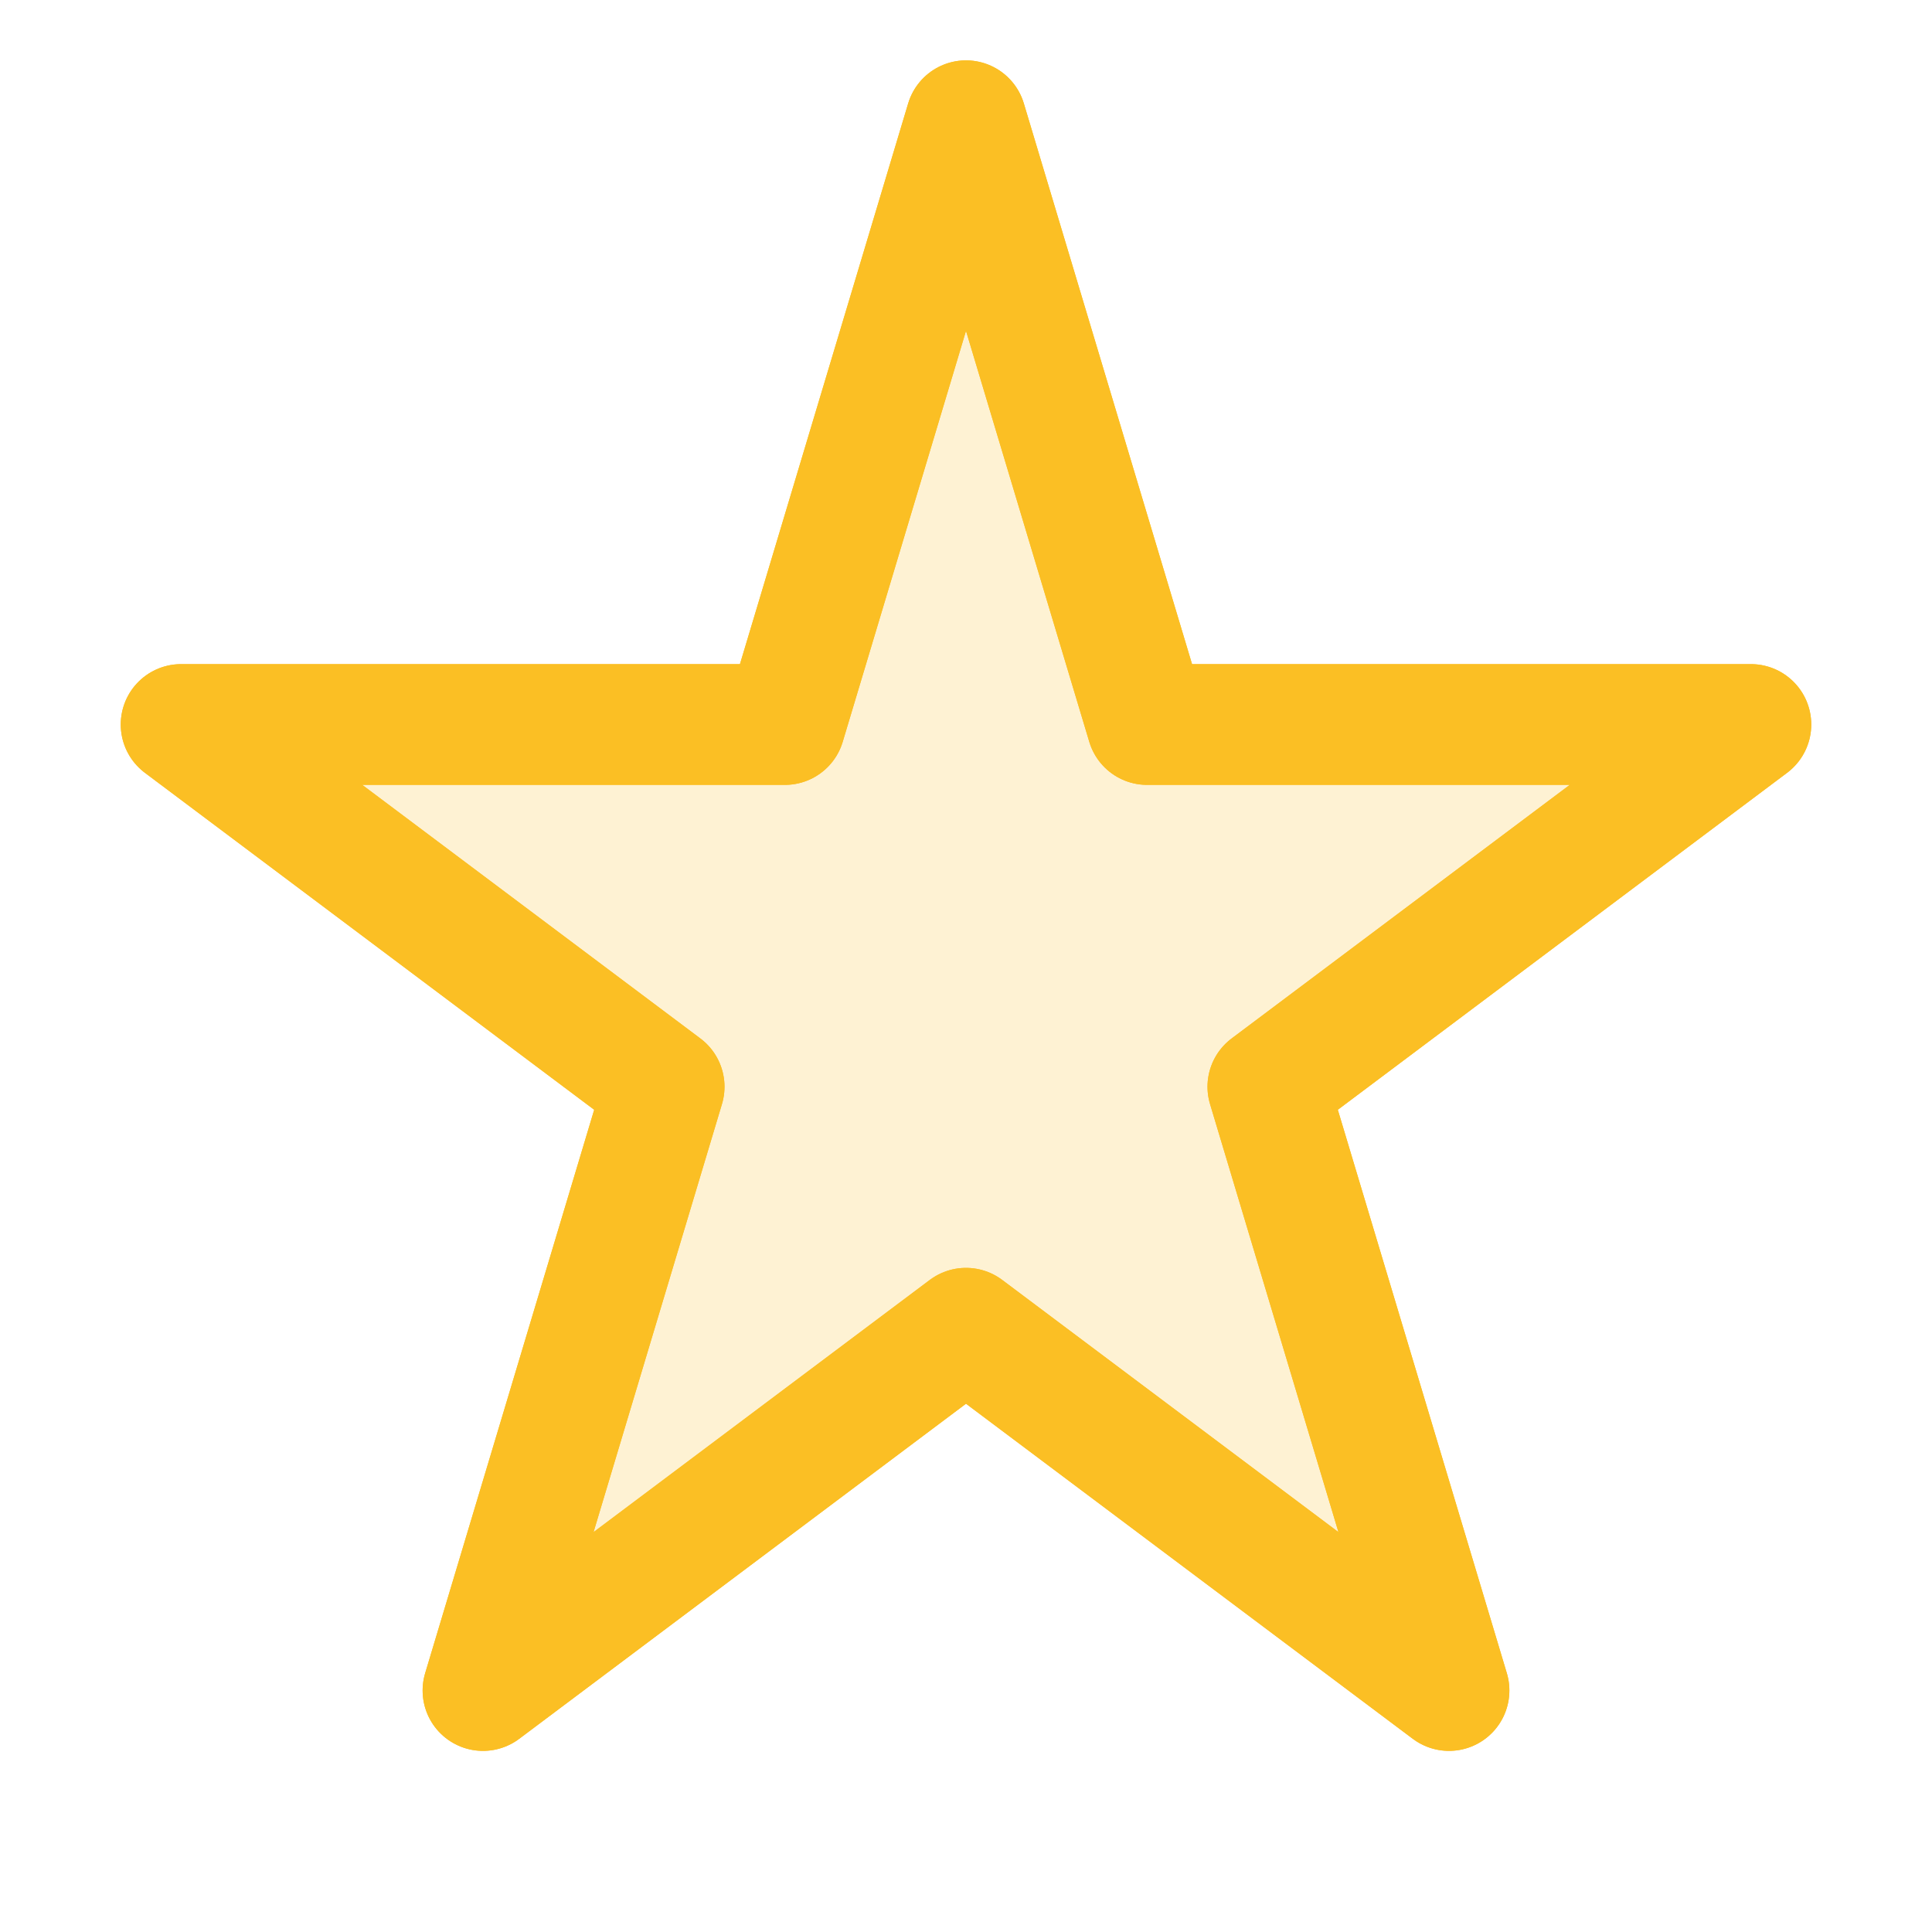
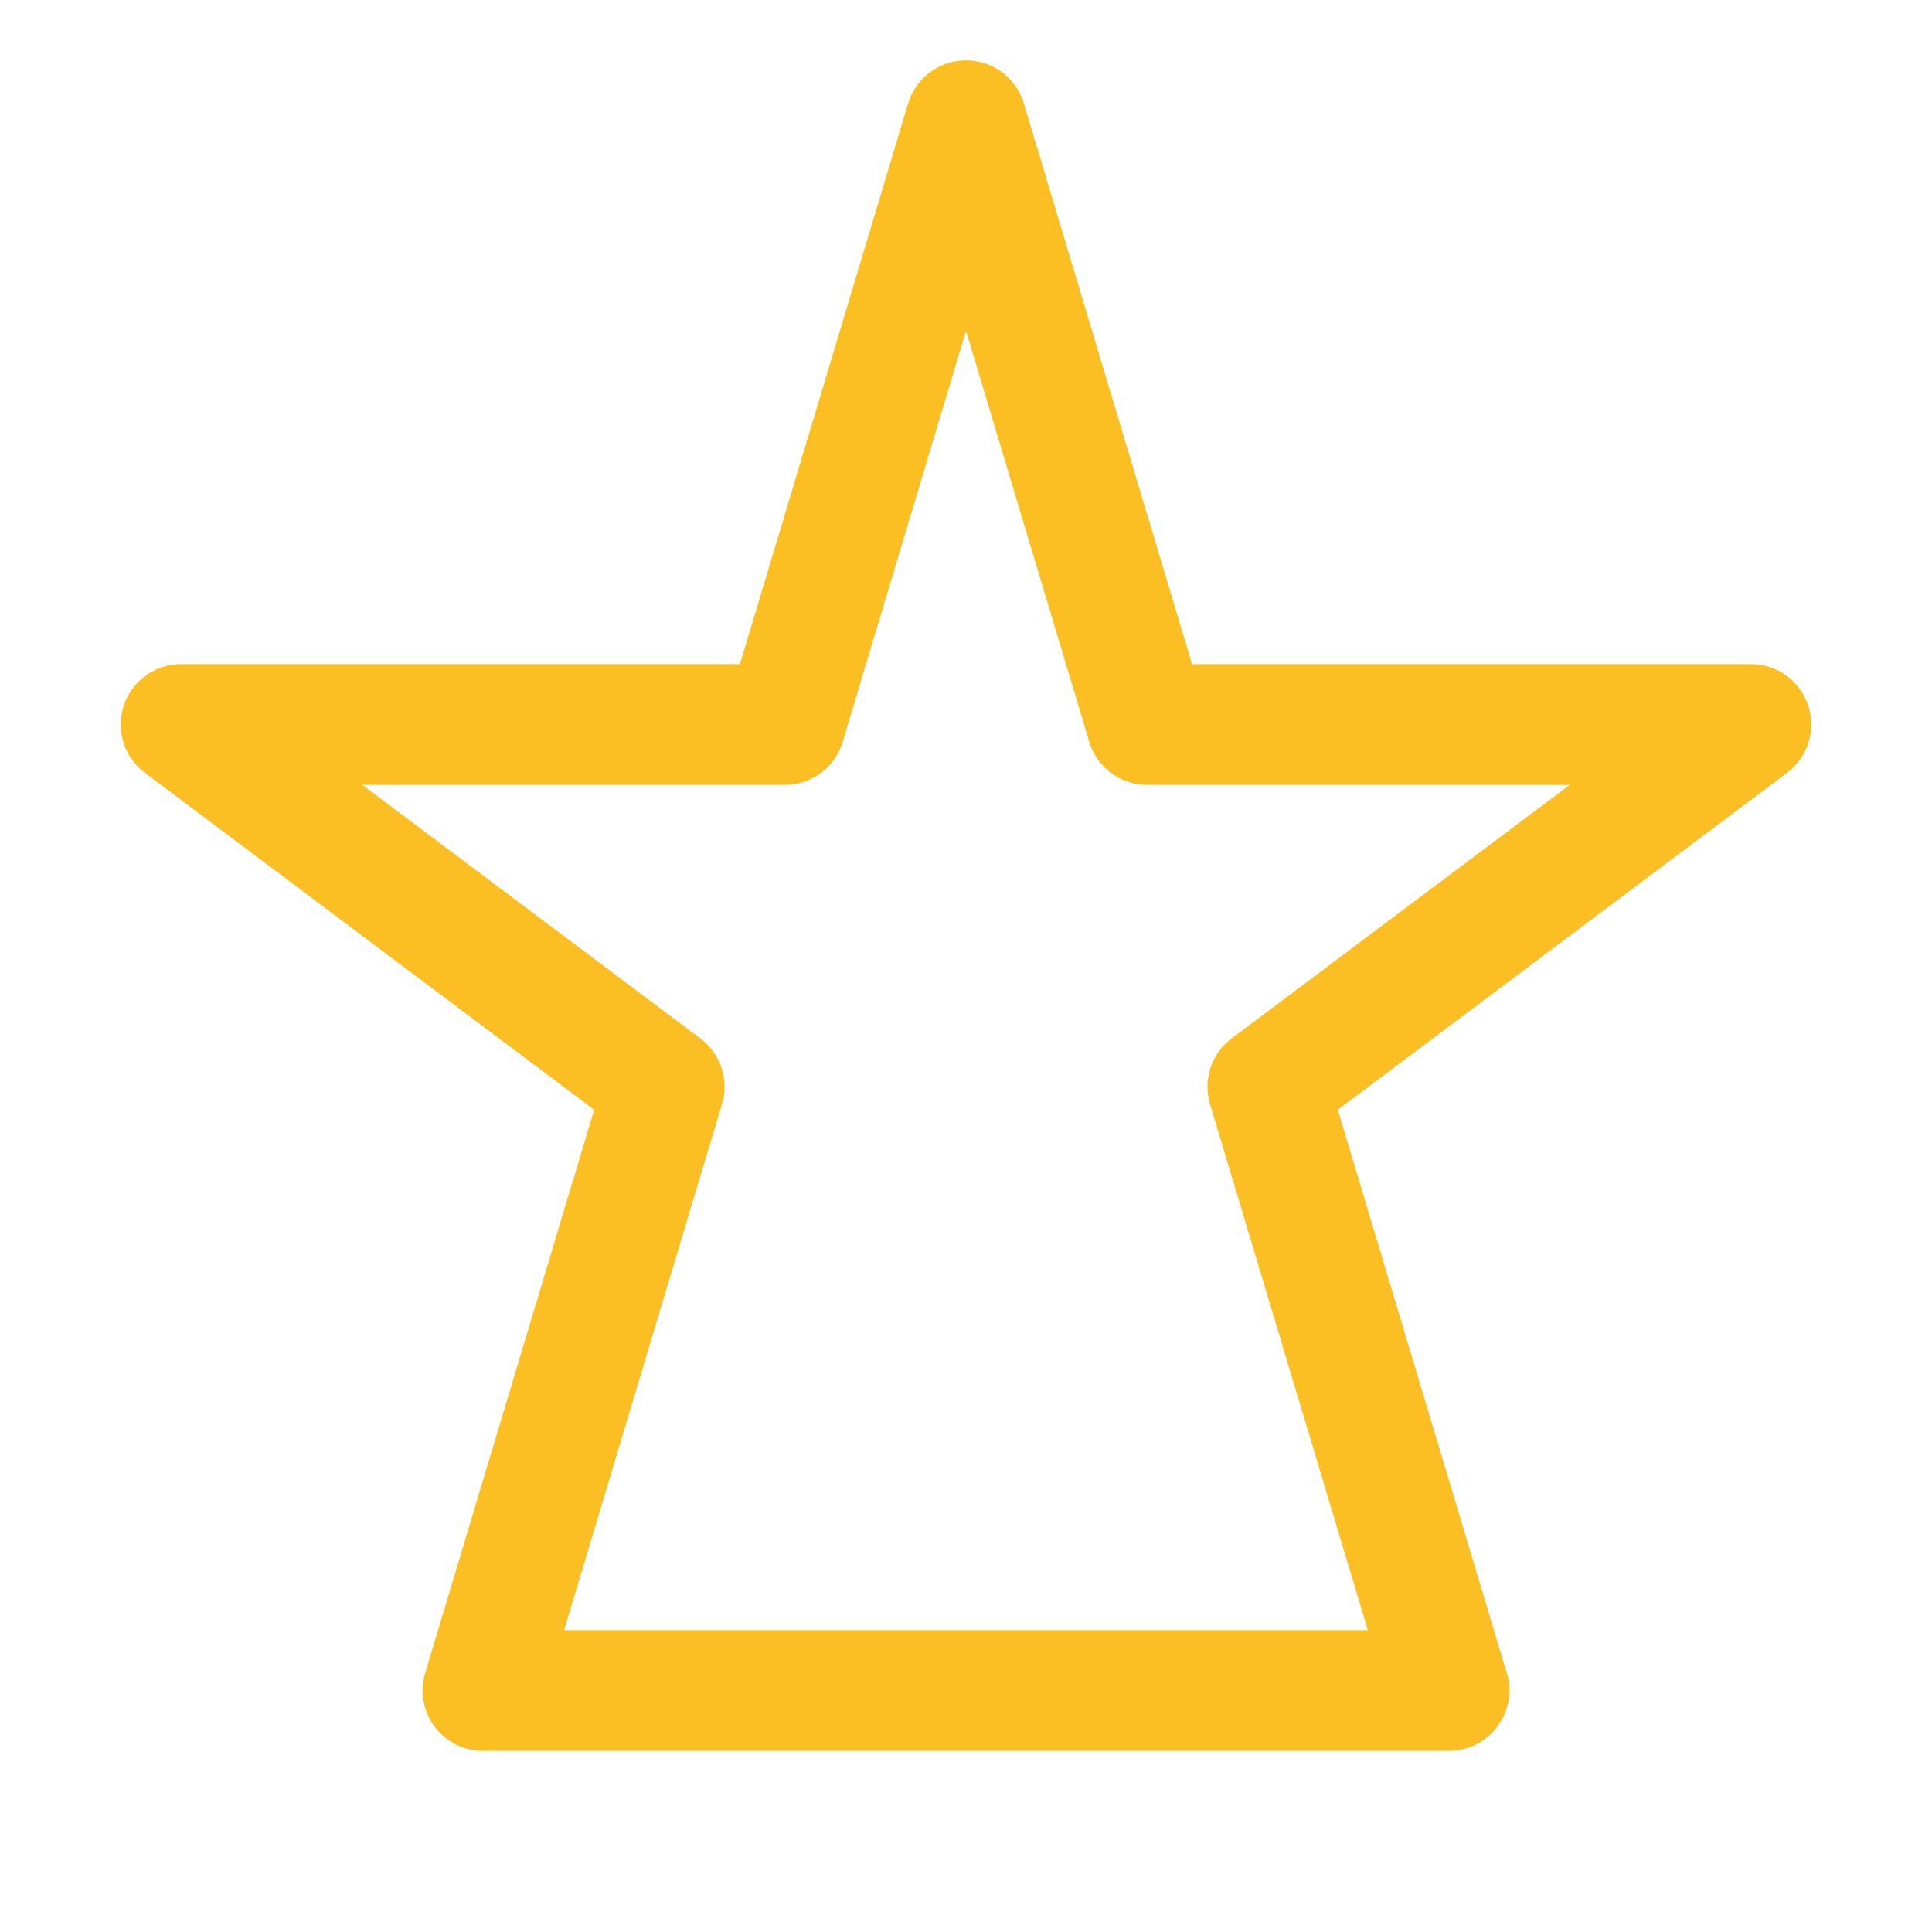
<svg xmlns="http://www.w3.org/2000/svg" viewBox="0 0 32 32" fill="none" stroke="#FBBF24" stroke-width="2" stroke-linecap="round" stroke-linejoin="round">
-   <path d="M16 2L19 12L29 12L21 18L24 28L16 22L8 28L11 18L3 12L13 12L16 2Z" fill="#FBBF24" fill-opacity="0.2" />
-   <path d="M16 2L19 12L29 12L21 18L24 28L16 22L8 28L11 18L3 12L13 12L16 2Z" />
+   <path d="M16 2L19 12L29 12L21 18L24 28L8 28L11 18L3 12L13 12L16 2Z" />
</svg>